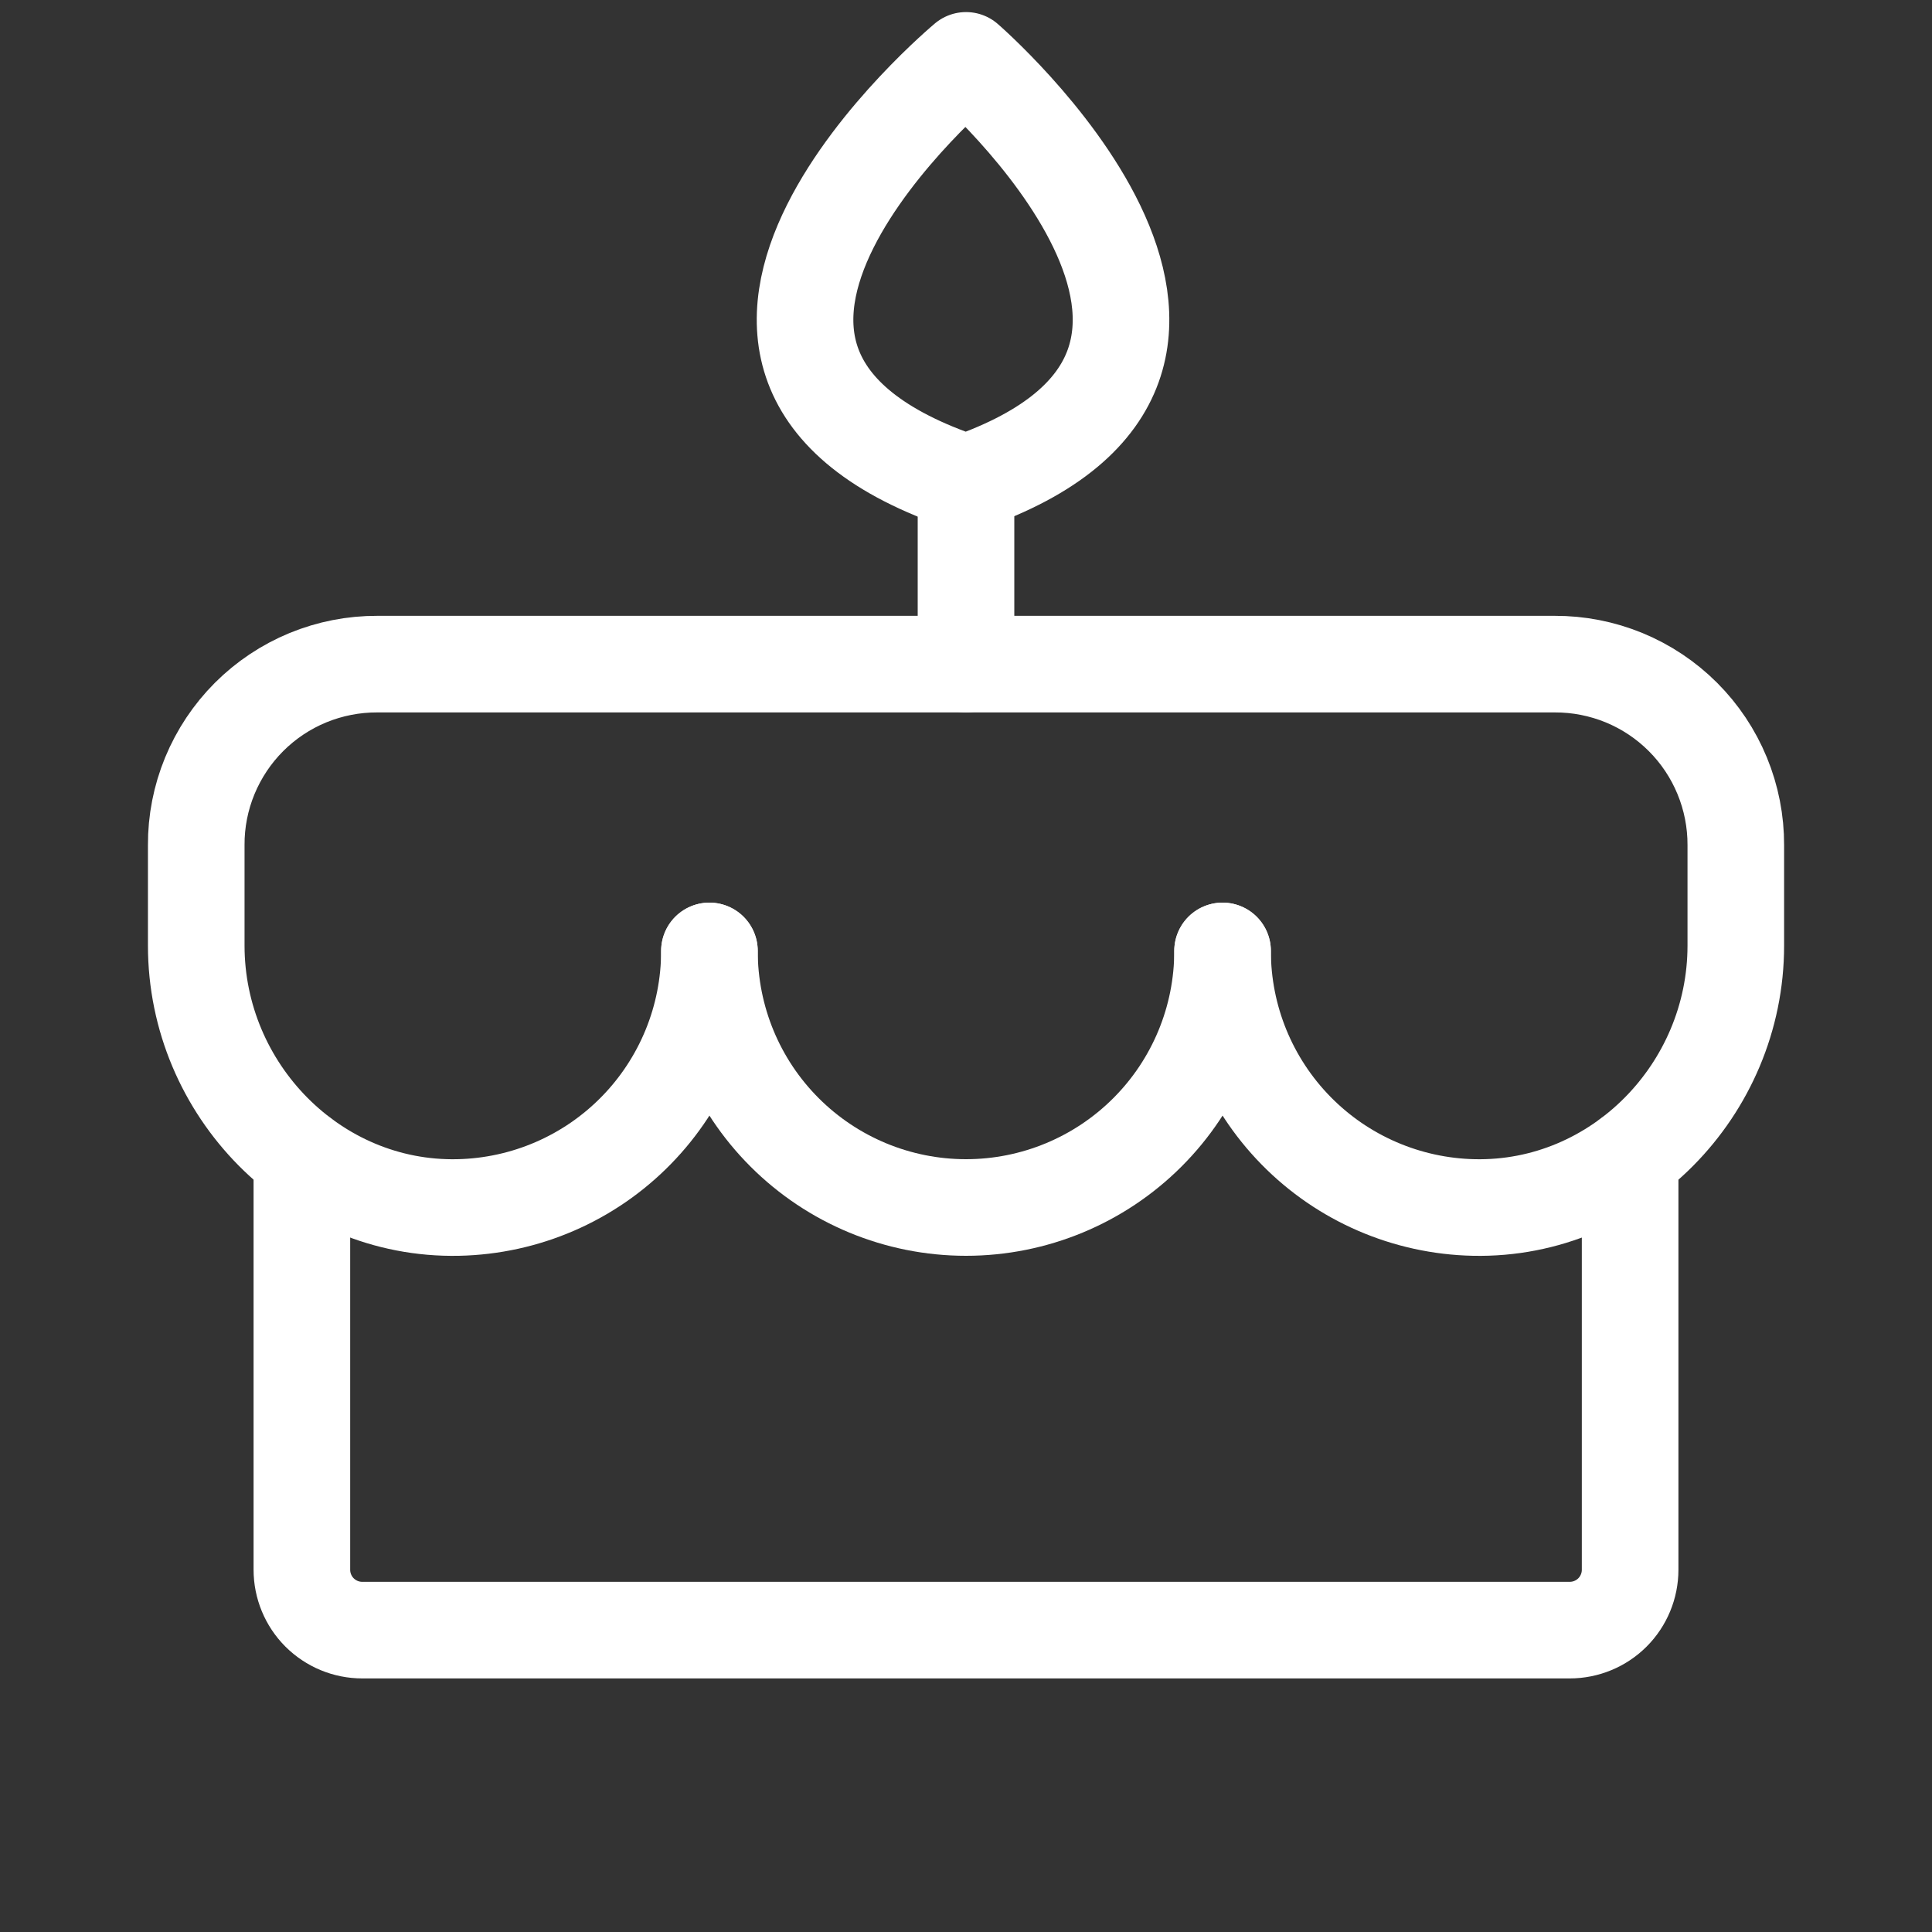
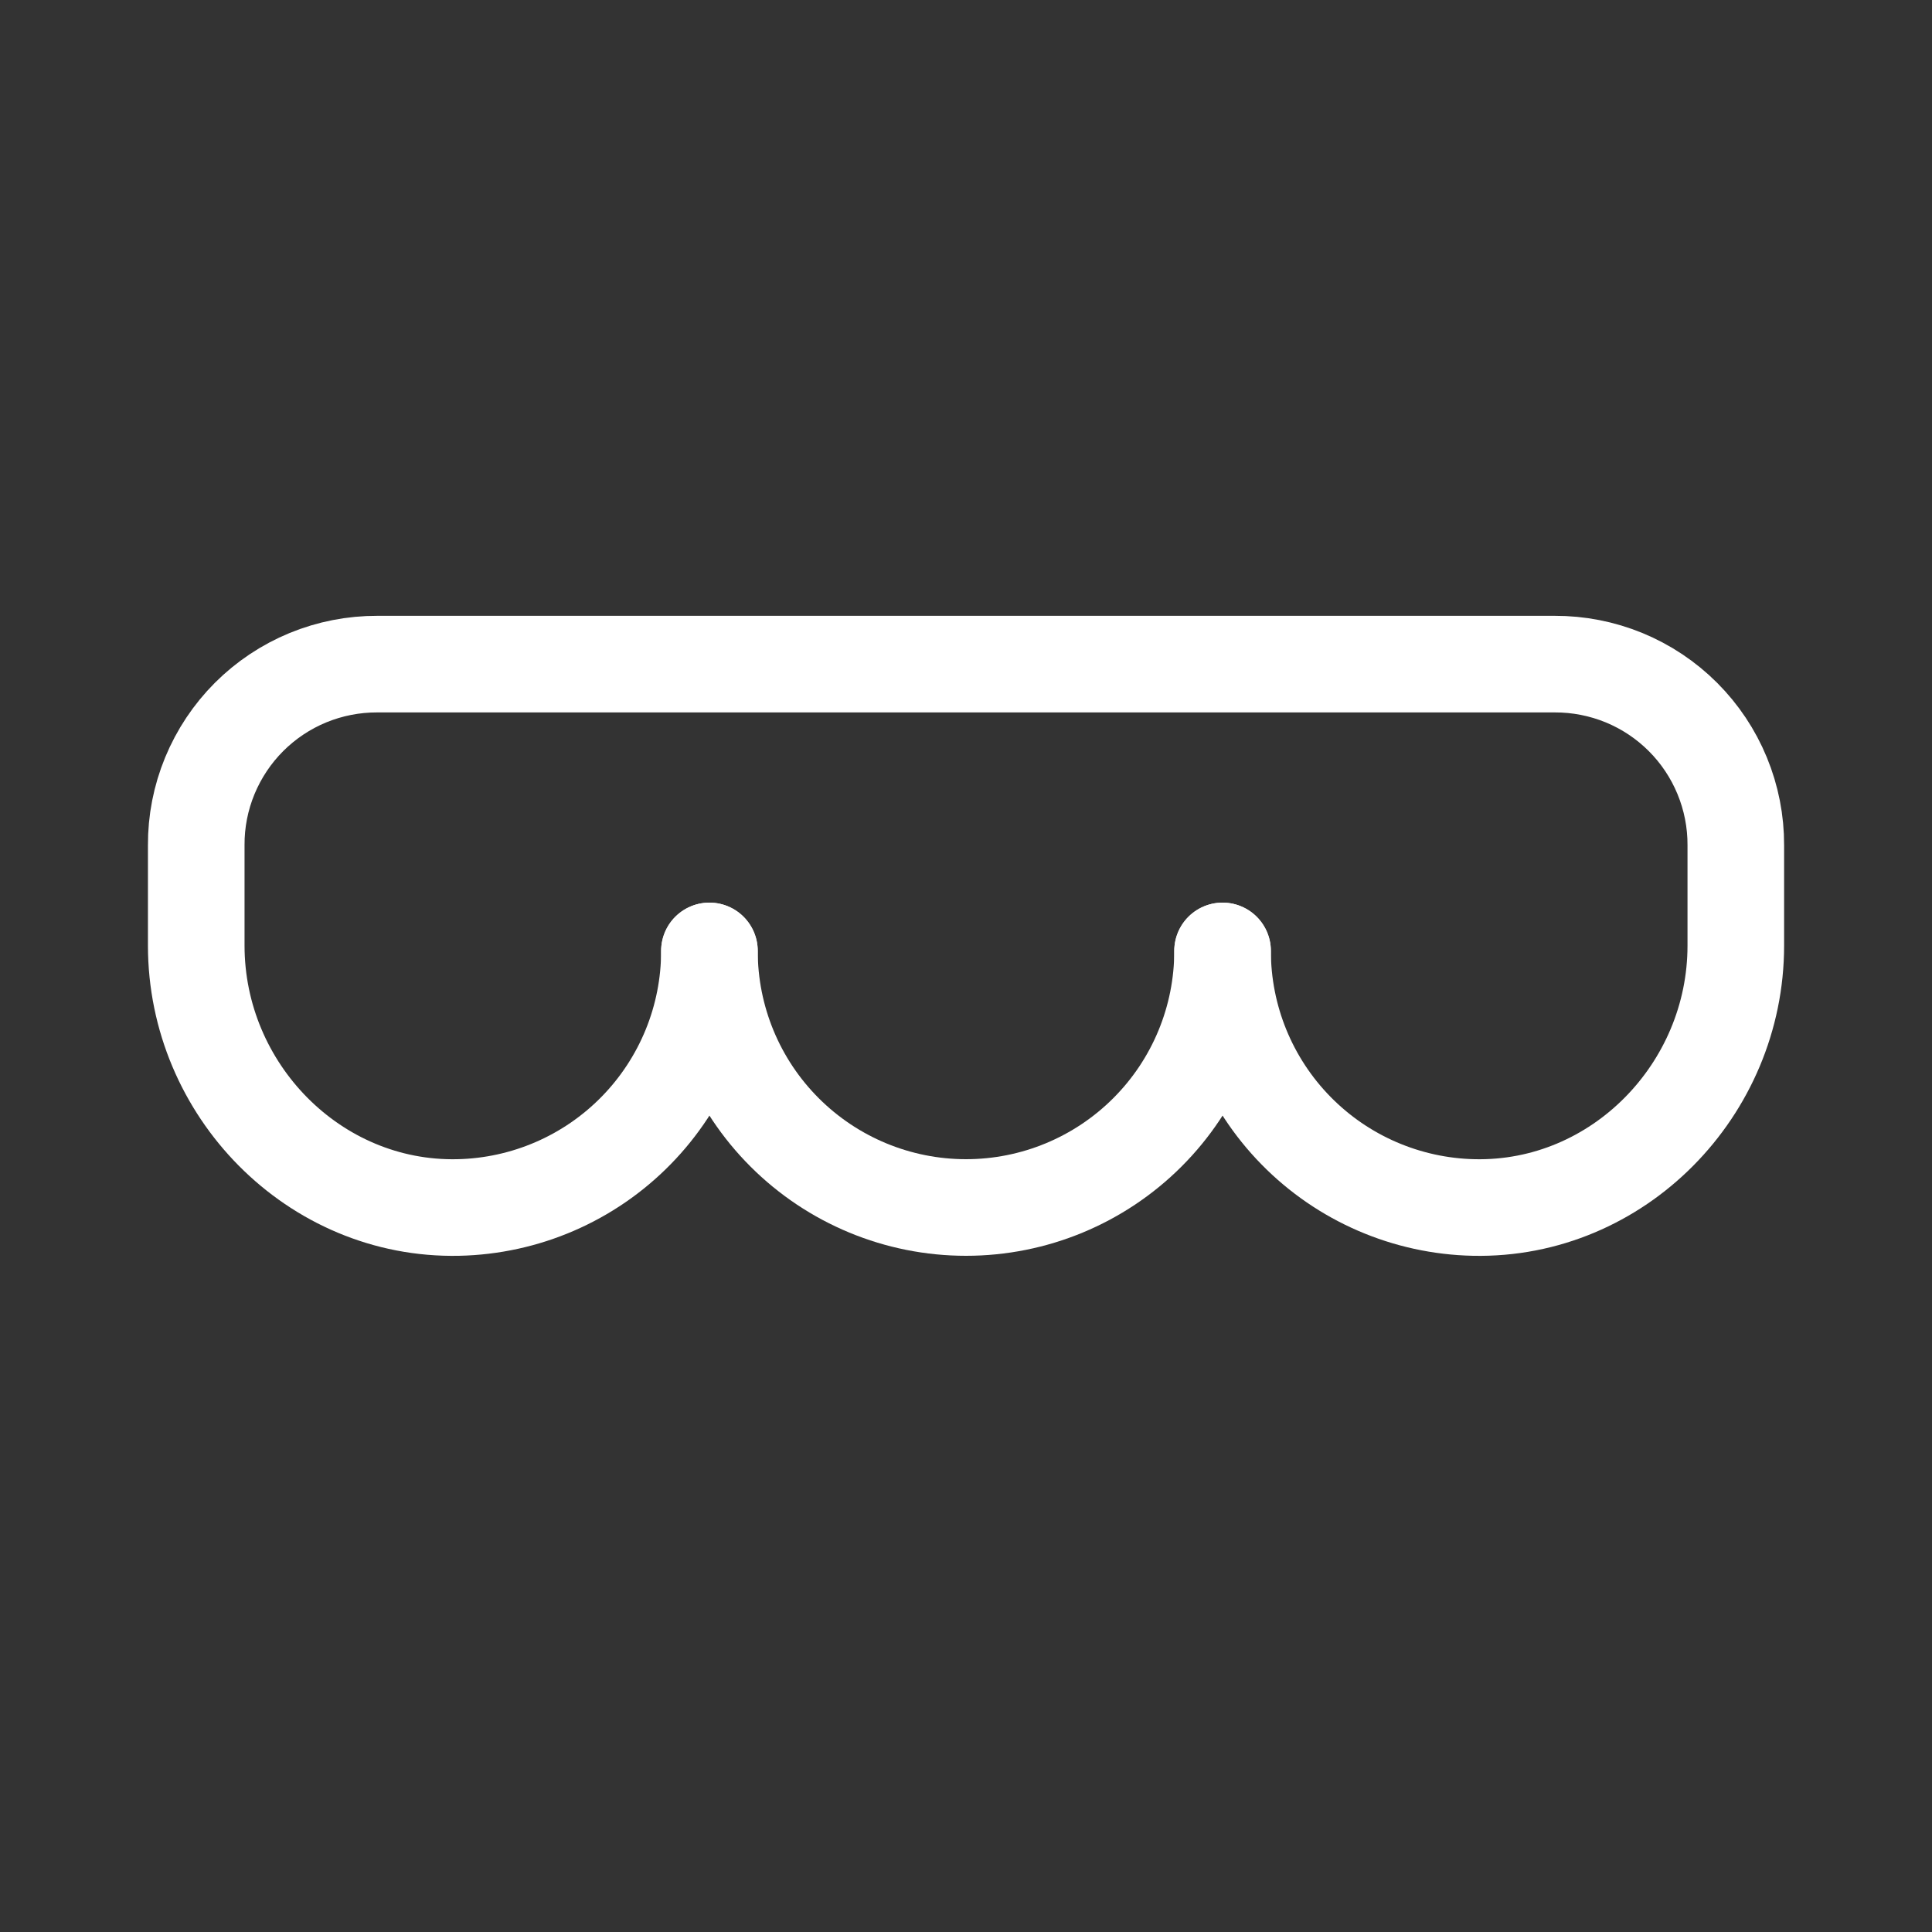
<svg xmlns="http://www.w3.org/2000/svg" width="40" height="40" viewBox="0 0 40 40" fill="none">
  <rect x="0" y="0" width="40" height="40" fill="#333333" stroke="none" />
-   <path d="M20 13.75V10" stroke="white" stroke-width="2" stroke-linecap="round" stroke-linejoin="round" />
-   <path d="M20.001 10C27.22 7.5 20.001 1.25 20.001 1.25C20.001 1.25 12.501 7.5 20.001 10Z" stroke="white" stroke-width="2" stroke-linecap="round" stroke-linejoin="round" />
  <path d="M25.312 19.688C25.312 21.096 24.753 22.448 23.756 23.444C22.76 24.44 21.409 25 20 25C18.591 25 17.24 24.44 16.244 23.444C15.247 22.448 14.688 21.096 14.688 19.688" stroke="white" stroke-width="2" stroke-linecap="round" stroke-linejoin="round" />
  <path d="M14.688 19.688C14.688 21.078 14.143 22.413 13.17 23.406C12.198 24.399 10.874 24.971 9.484 25C6.5 25.062 4.063 22.562 4.063 19.578V17.5C4.06 17.007 4.156 16.518 4.344 16.062C4.532 15.607 4.808 15.192 5.156 14.844C5.505 14.495 5.919 14.219 6.375 14.031C6.831 13.844 7.319 13.748 7.813 13.75H32.188C32.681 13.748 33.169 13.844 33.625 14.031C34.081 14.219 34.495 14.495 34.844 14.844C35.192 15.192 35.469 15.607 35.656 16.062C35.844 16.518 35.94 17.007 35.938 17.5V19.578C35.938 22.562 33.5 25.062 30.516 25C29.126 24.971 27.802 24.399 26.83 23.406C25.857 22.413 25.312 21.078 25.312 19.688" stroke="white" stroke-width="2" stroke-linecap="round" stroke-linejoin="round" />
-   <path d="M33.75 23.953V32.5C33.75 32.831 33.618 33.15 33.384 33.384C33.15 33.618 32.831 33.75 32.5 33.75H7.5C7.168 33.75 6.851 33.618 6.616 33.384C6.382 33.15 6.25 32.831 6.25 32.5V23.953" stroke="white" stroke-width="2" stroke-linecap="round" stroke-linejoin="round" />
</svg>